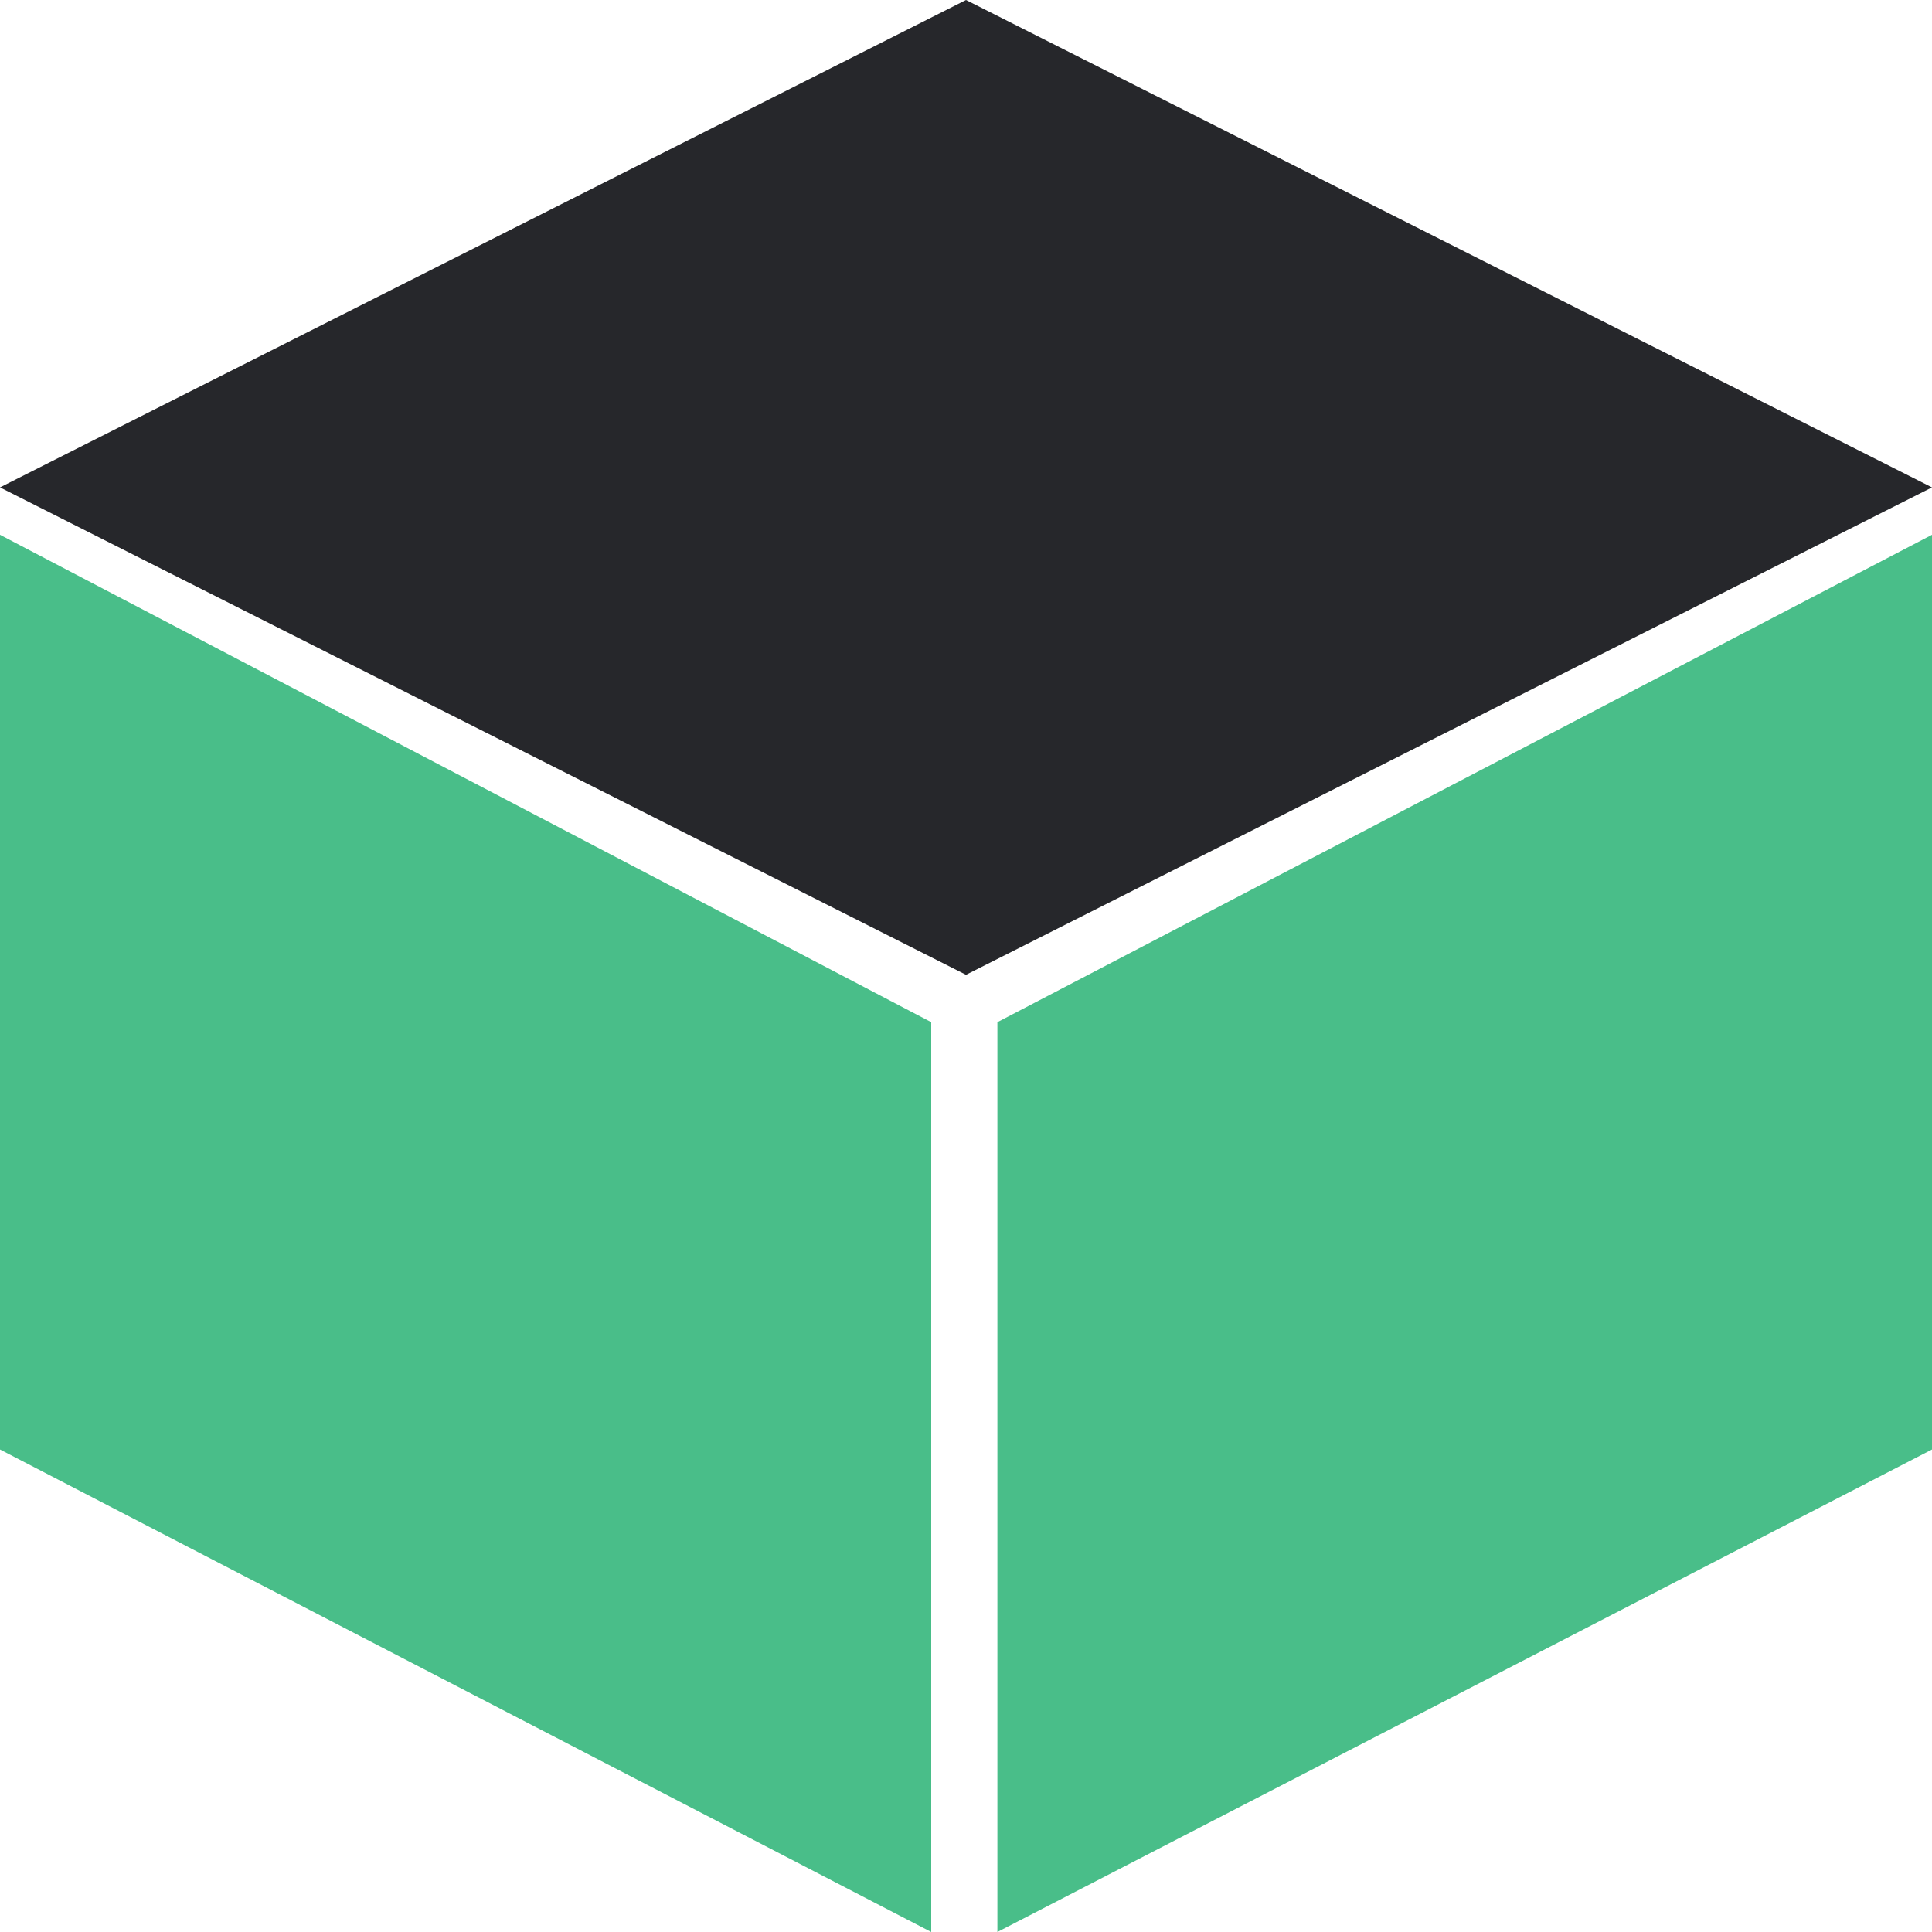
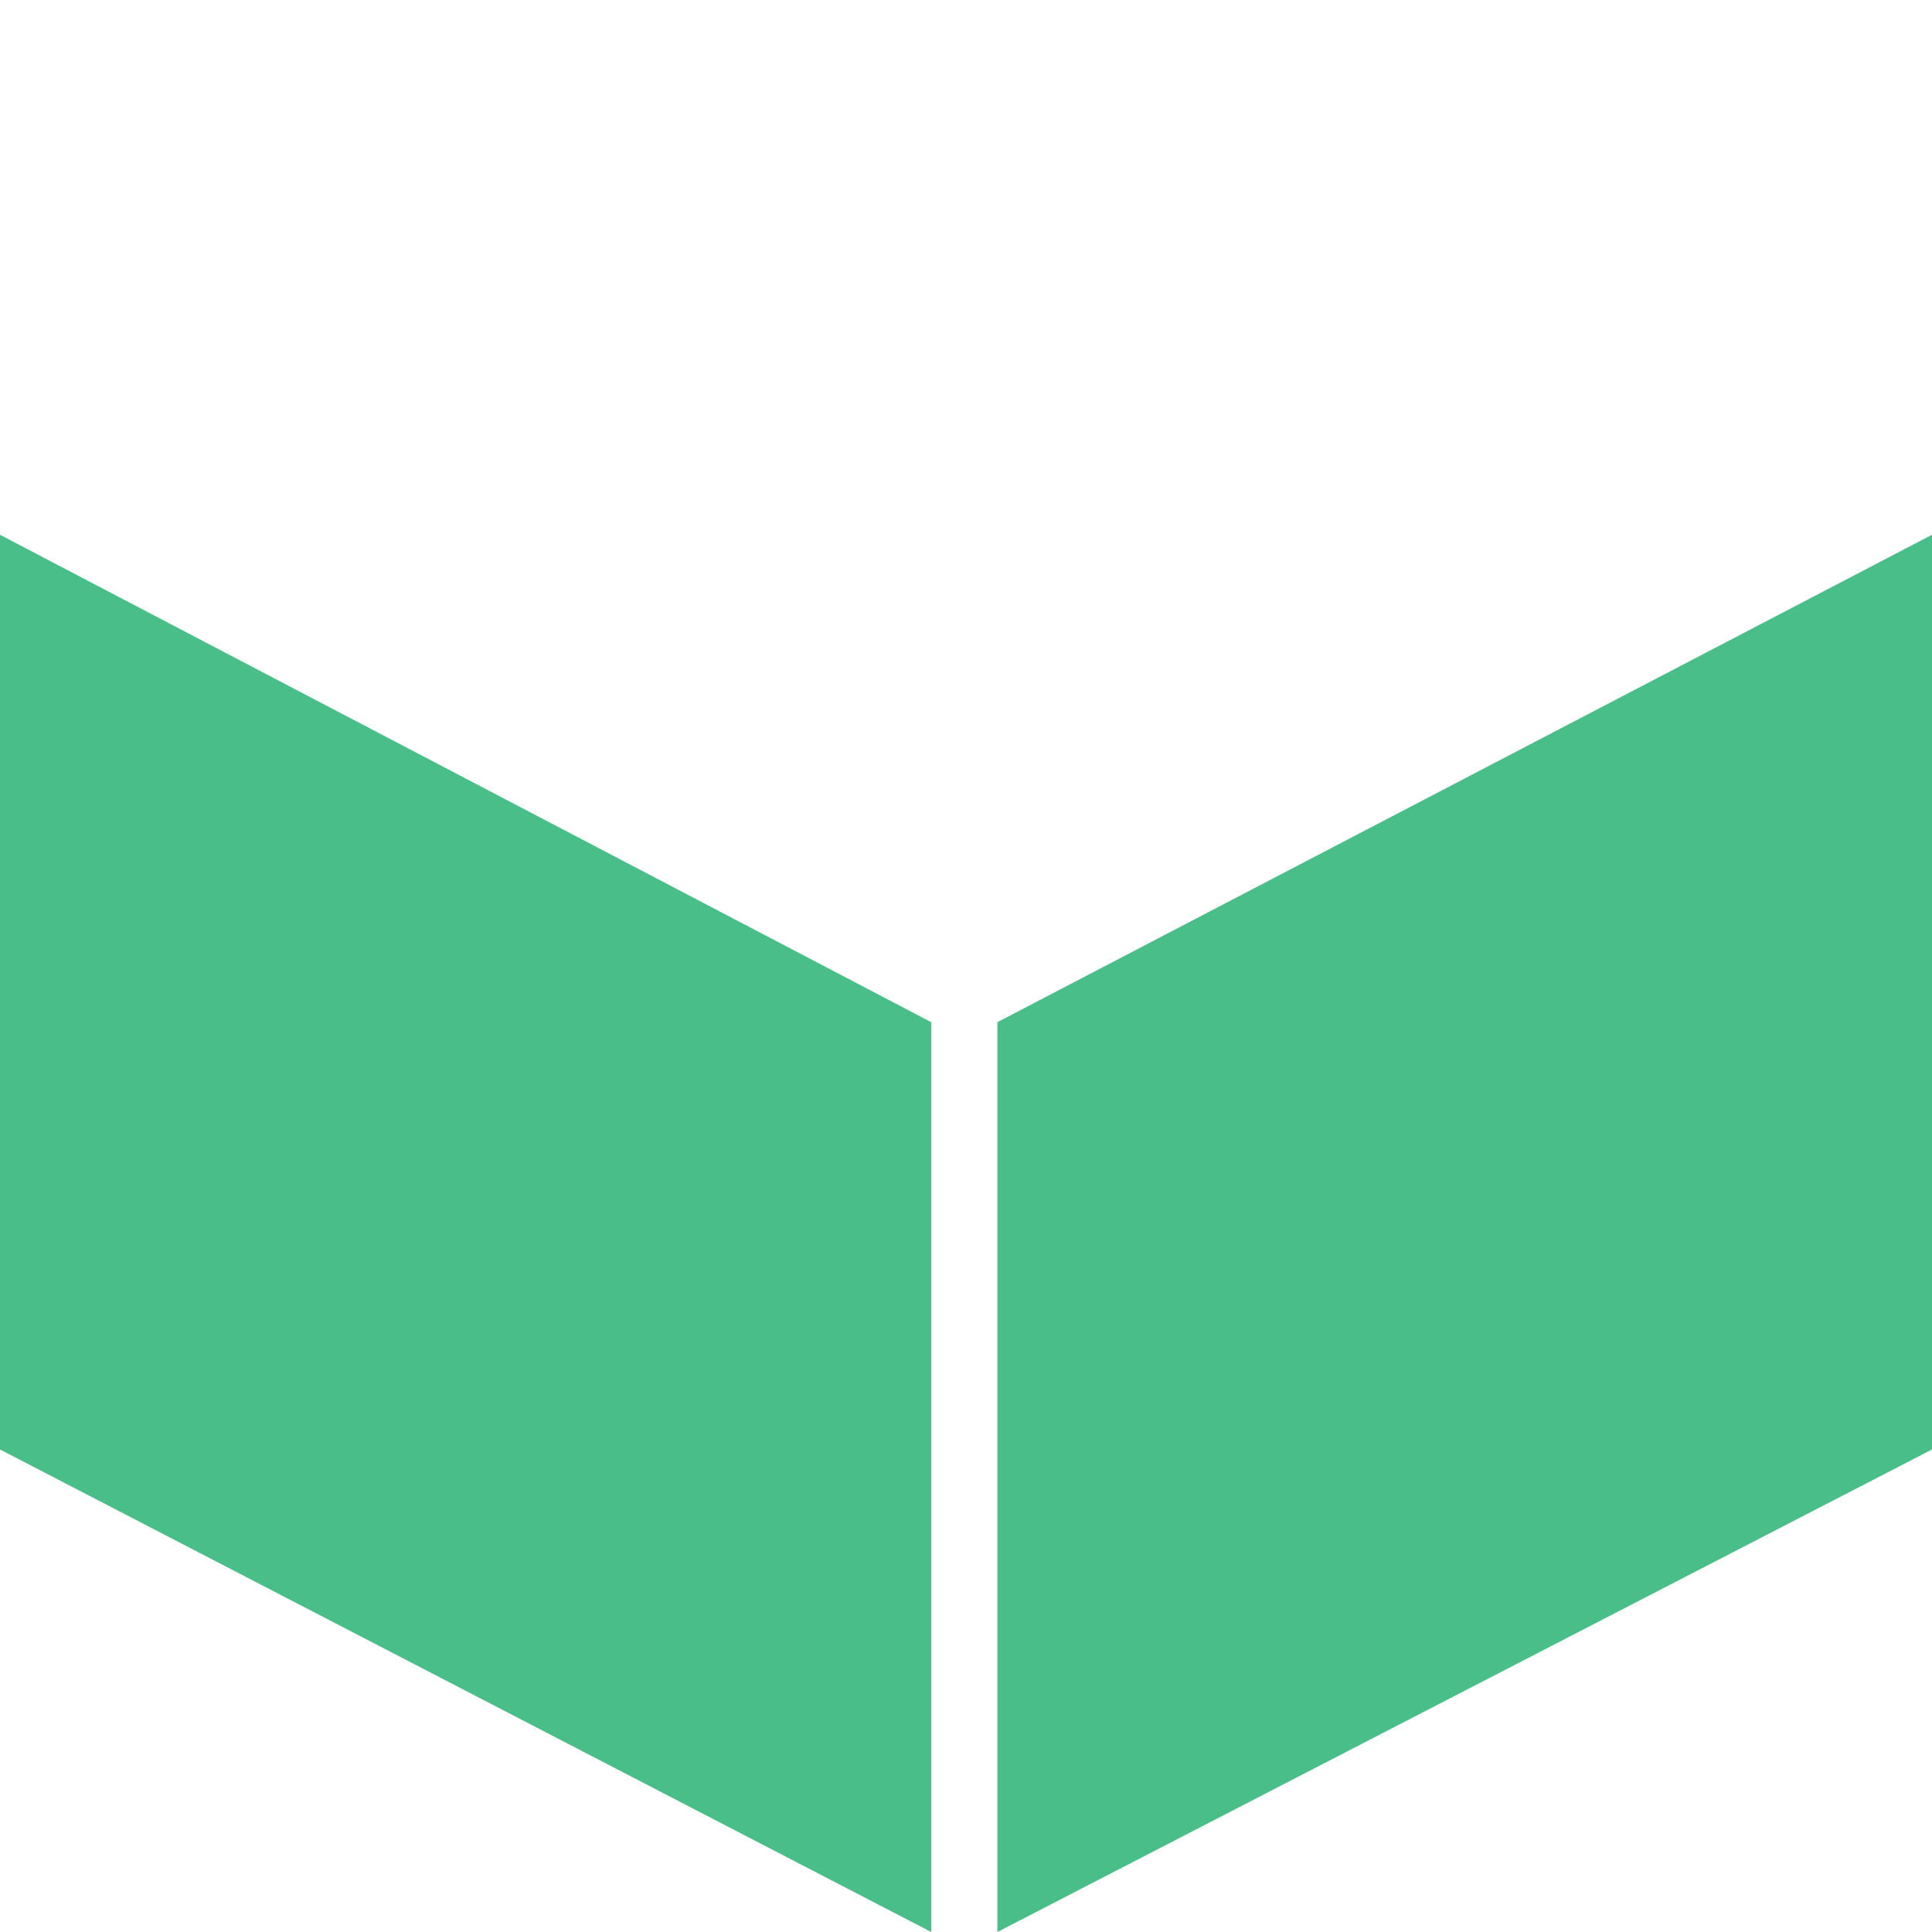
<svg xmlns="http://www.w3.org/2000/svg" width="40" height="40" viewBox="0 0 40 40" fill="none">
  <g clip-path="url(#clip0_124_562)">
    <path d="M19.28 40L0 30.01V11.072L19.28 21.163V40Z" fill="#49BE89" />
    <path d="M20.65 40L40 30.01V11.072L20.65 21.163V40Z" fill="#49BE89" />
-     <path d="M20 0L0 10.091L20 20.182L40 10.091L20 0Z" fill="#26272B" />
  </g>
  <defs>
    <clipPath id="clip0_124_562">
      <rect width="40" height="40" fill="white" />
    </clipPath>
  </defs>
</svg>